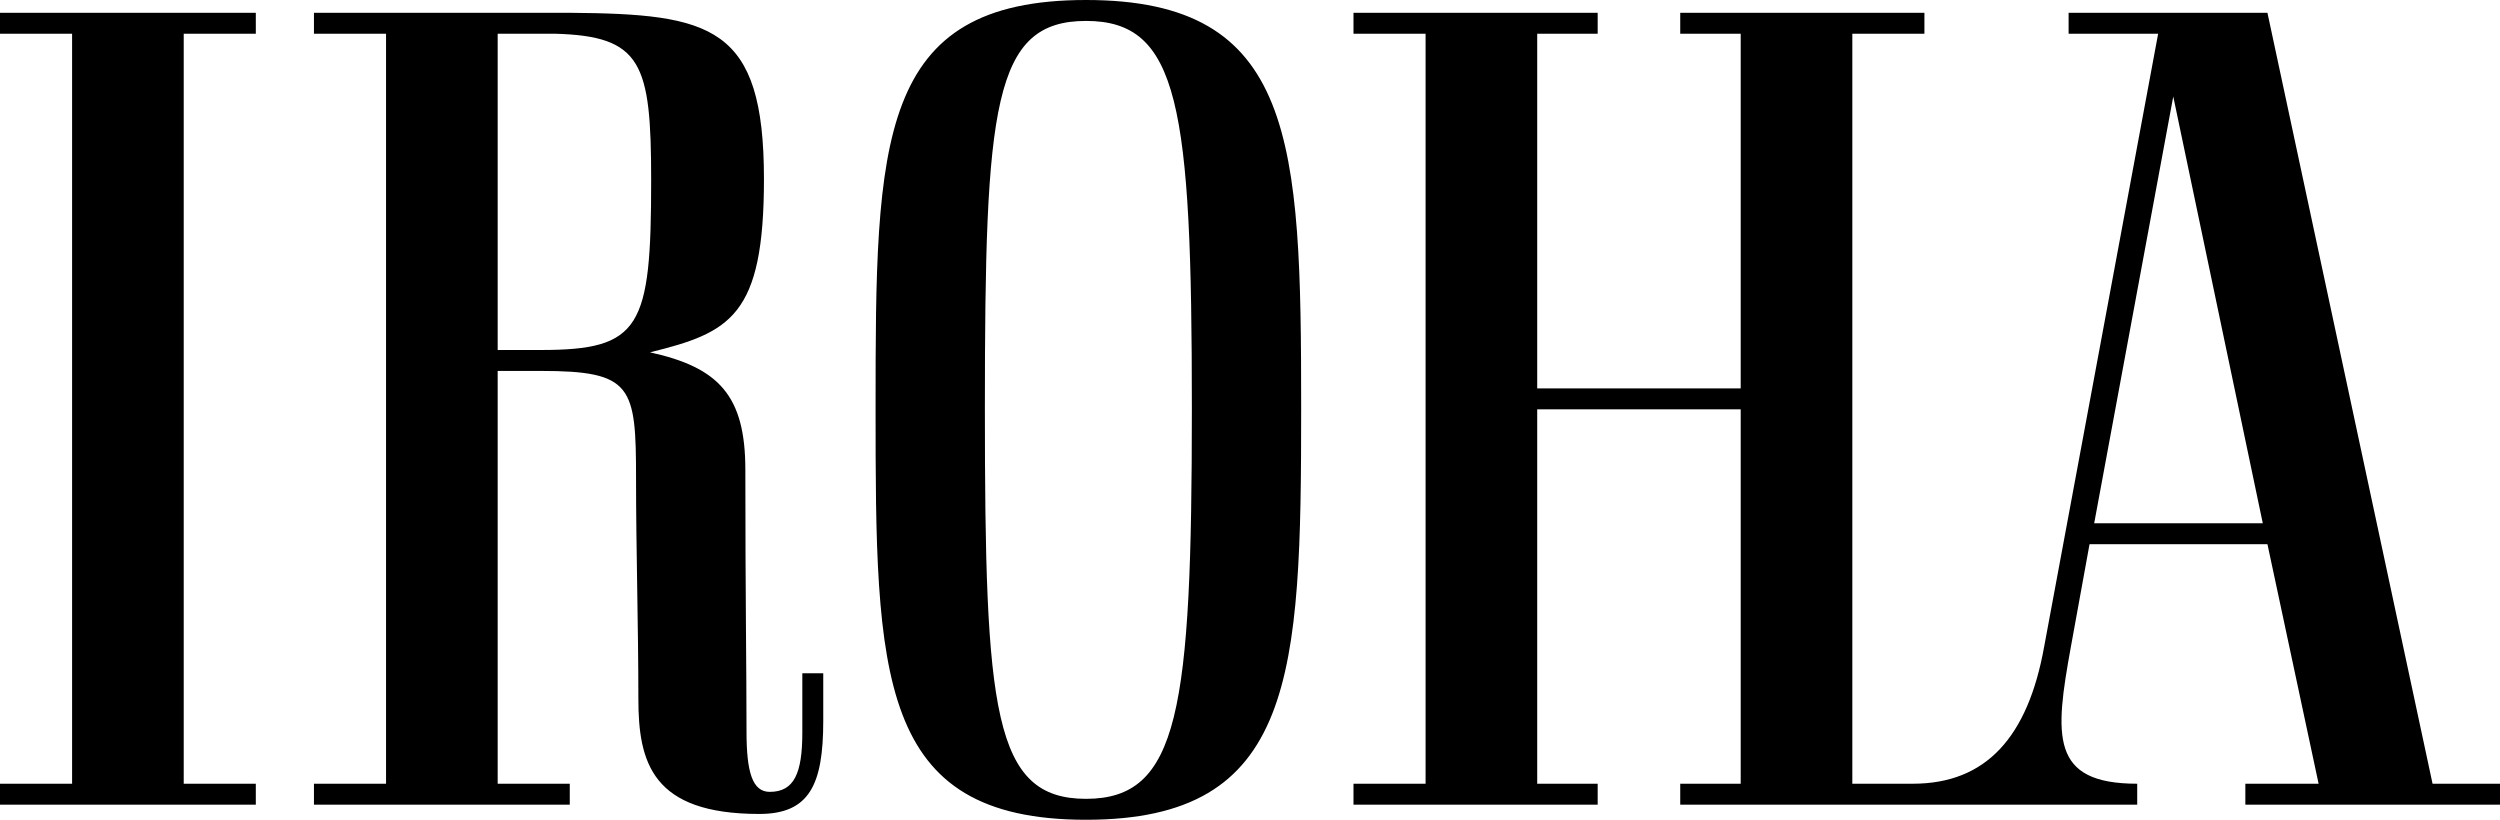
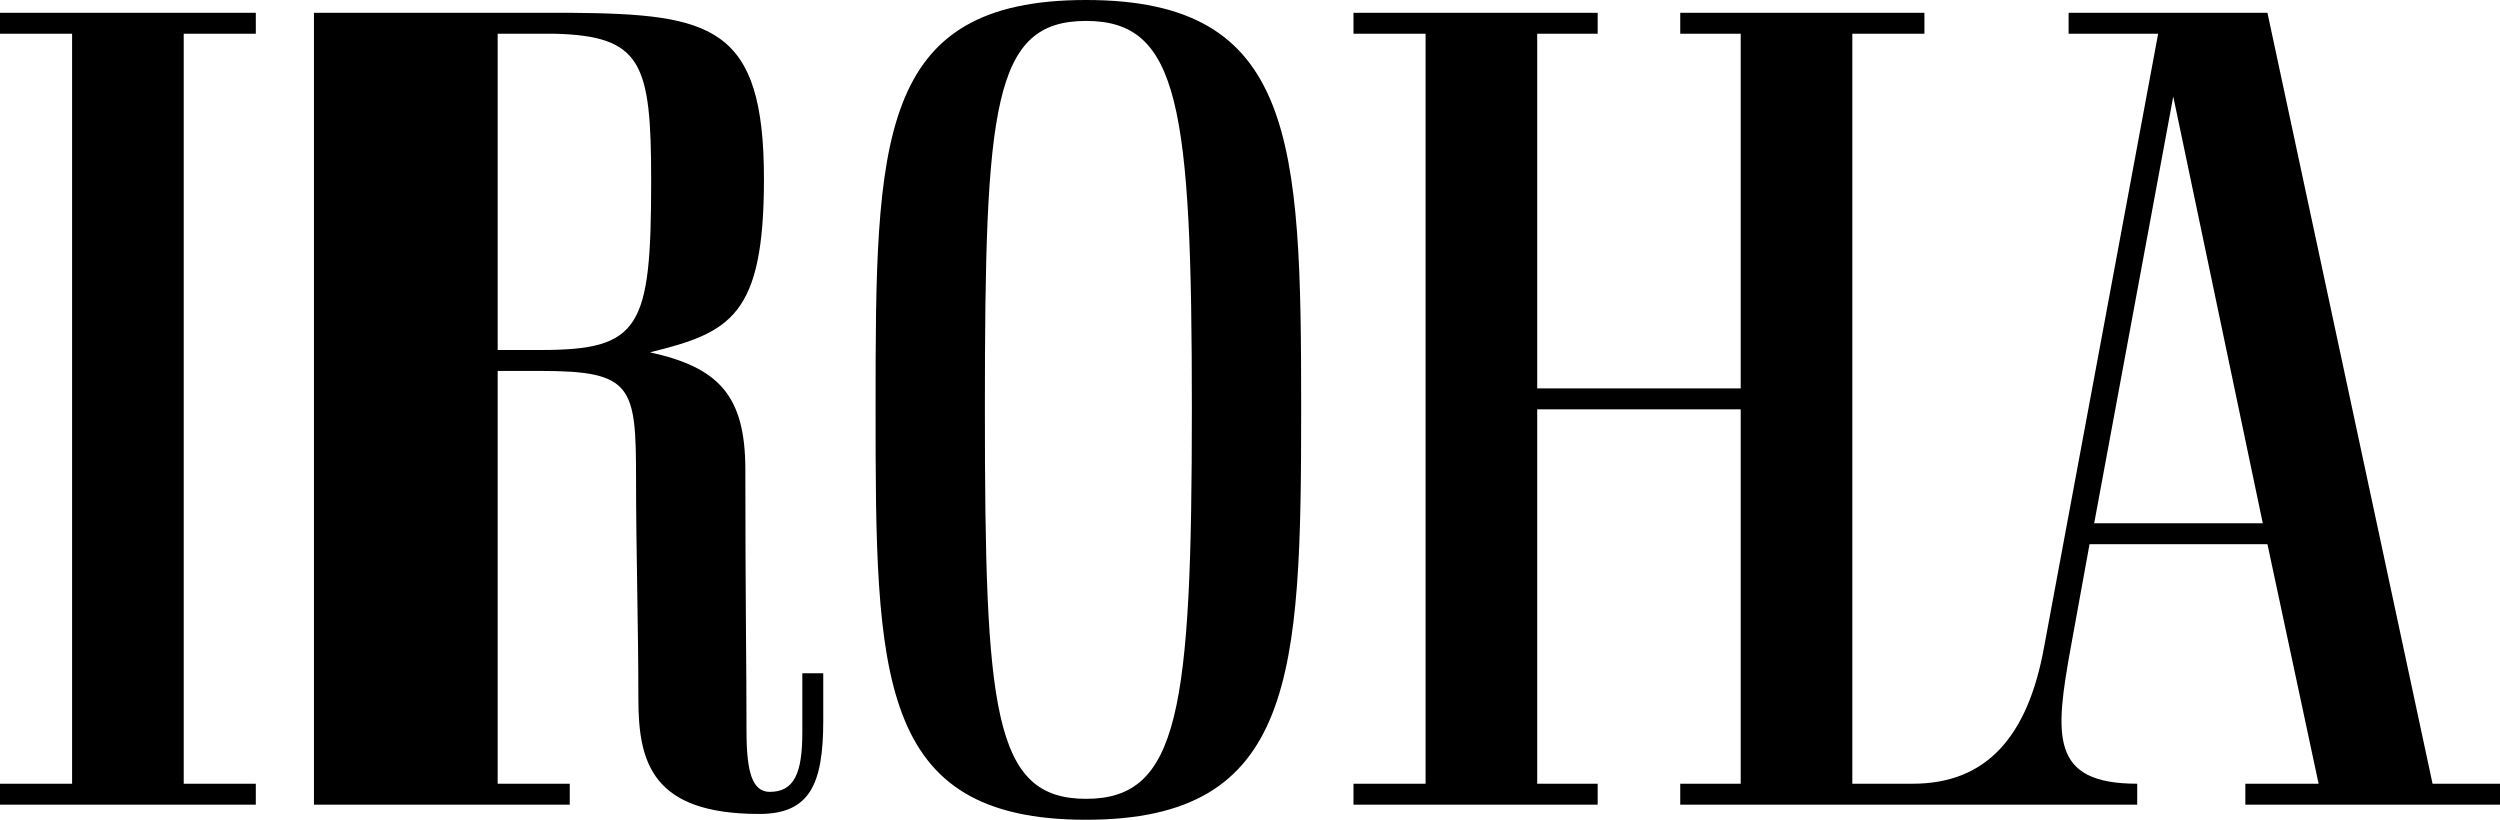
<svg xmlns="http://www.w3.org/2000/svg" width="107.5" height="35.25" viewBox="0 0 107.5 35.25">
-   <path id="iroha" d="M12.5-34.05H1.5v.9H4.6V-.9H1.5V0h11V-.9H9.4V-33.15h3.1Zm13.5,0H15v.9h3.1V-.9H15V0H26V-.9H22.9V-18.65h1.85c3.95,0,4.1.65,4.1,4.65,0,3.05.1,6.3.1,9.45,0,2.75.6,4.95,5.2,4.95,2.15,0,2.75-1.25,2.75-4V-5.65H36V-3.1c0,1.75-.35,2.55-1.4,2.55-.75,0-1-.85-1-2.6,0-2.85-.05-5.75-.05-11.25,0-3.2-1.15-4.4-4.1-5.05,3.45-.85,4.9-1.55,4.9-7.45C34.35-33.5,32.1-34,26-34.05Zm-.65.9c3.75.1,4.15,1.25,4.15,6.3,0,6.35-.45,7.3-4.75,7.3H22.9v-13.6ZM48.2-.25c-4,0-4.35-3.8-4.35-16.8S44.2-33.7,48.2-33.7s4.55,3.65,4.55,16.65S52.2-.25,48.2-.25Zm0,.9c9,0,9.25-6.2,9.25-17.7S57.2-34.6,48.2-34.6s-9.05,6.05-9.05,17.55S39.2.65,48.2.65Zm36.05-34.7H73.75v.9h2.6V-17.9H67.6V-33.15h2.6v-.9H59.7v.9h3.1V-.9H59.7V0H70.2V-.9H67.6V-17h8.75V-.9h-2.6V0h10.5V-.9h-3.1V-33.15h3.1ZM109,0V-.9h-2.9L99-34.05H90.45v.9H94.3L89.4-6.8c-.7,3.9-2.5,5.9-5.65,5.9V0H93.4V-.9c-3.75,0-3.55-2.05-2.85-5.9l.8-4.4H99L101.2-.9H98.05V0ZM94.95-30.45,98.8-12.1H91.55Z" transform="translate(-1.5 34.6)" />
+   <path id="iroha" d="M12.5-34.05H1.5v.9H4.6V-.9H1.5V0h11V-.9H9.4V-33.15h3.1Zm13.5,0H15v.9V-.9H15V0H26V-.9H22.9V-18.65h1.85c3.95,0,4.1.65,4.1,4.65,0,3.05.1,6.3.1,9.45,0,2.75.6,4.95,5.2,4.95,2.15,0,2.75-1.25,2.75-4V-5.65H36V-3.1c0,1.75-.35,2.55-1.4,2.55-.75,0-1-.85-1-2.6,0-2.85-.05-5.75-.05-11.25,0-3.2-1.15-4.4-4.1-5.05,3.45-.85,4.9-1.55,4.9-7.45C34.35-33.5,32.1-34,26-34.05Zm-.65.9c3.75.1,4.15,1.25,4.15,6.3,0,6.35-.45,7.3-4.75,7.3H22.9v-13.6ZM48.2-.25c-4,0-4.35-3.8-4.35-16.8S44.2-33.7,48.2-33.7s4.55,3.65,4.55,16.65S52.2-.25,48.2-.25Zm0,.9c9,0,9.25-6.2,9.25-17.7S57.2-34.6,48.2-34.6s-9.05,6.05-9.05,17.55S39.2.65,48.2.65Zm36.05-34.7H73.75v.9h2.6V-17.9H67.6V-33.15h2.6v-.9H59.7v.9h3.1V-.9H59.7V0H70.2V-.9H67.6V-17h8.75V-.9h-2.6V0h10.5V-.9h-3.1V-33.15h3.1ZM109,0V-.9h-2.9L99-34.05H90.45v.9H94.3L89.4-6.8c-.7,3.9-2.5,5.9-5.65,5.9V0H93.4V-.9c-3.75,0-3.55-2.05-2.85-5.9l.8-4.4H99L101.2-.9H98.05V0ZM94.95-30.45,98.8-12.1H91.55Z" transform="translate(-1.5 34.6)" />
</svg>